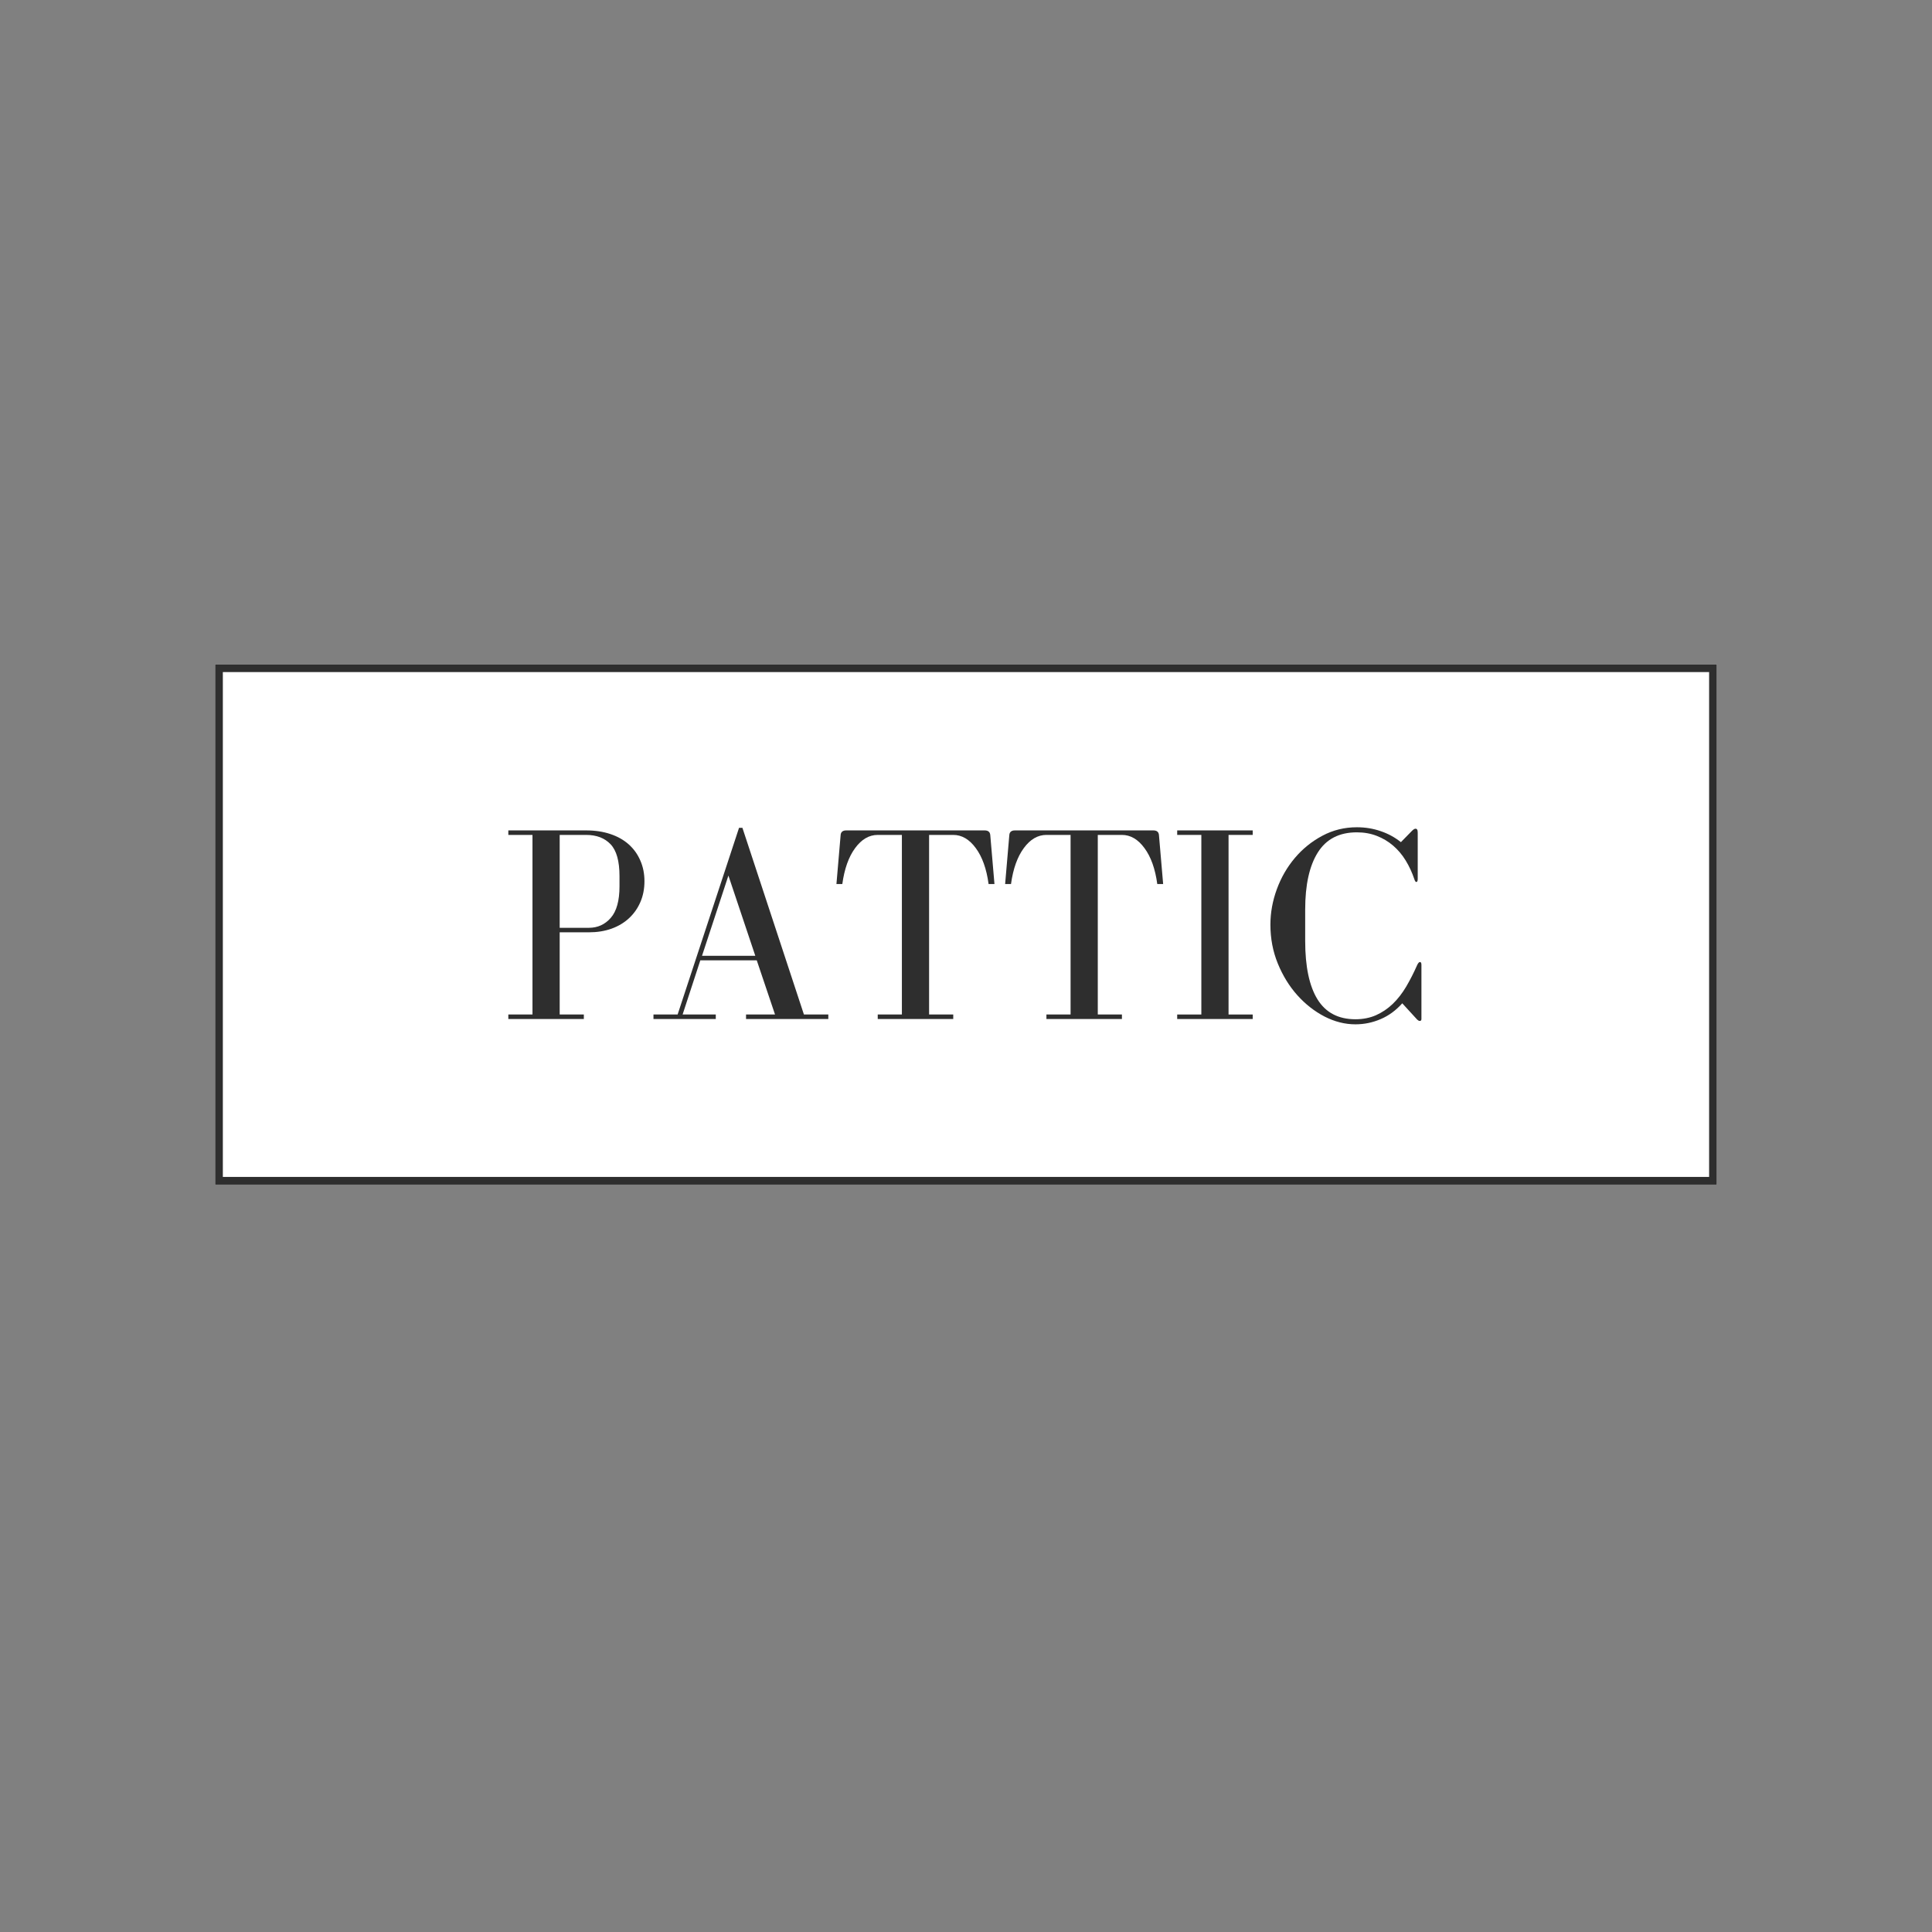
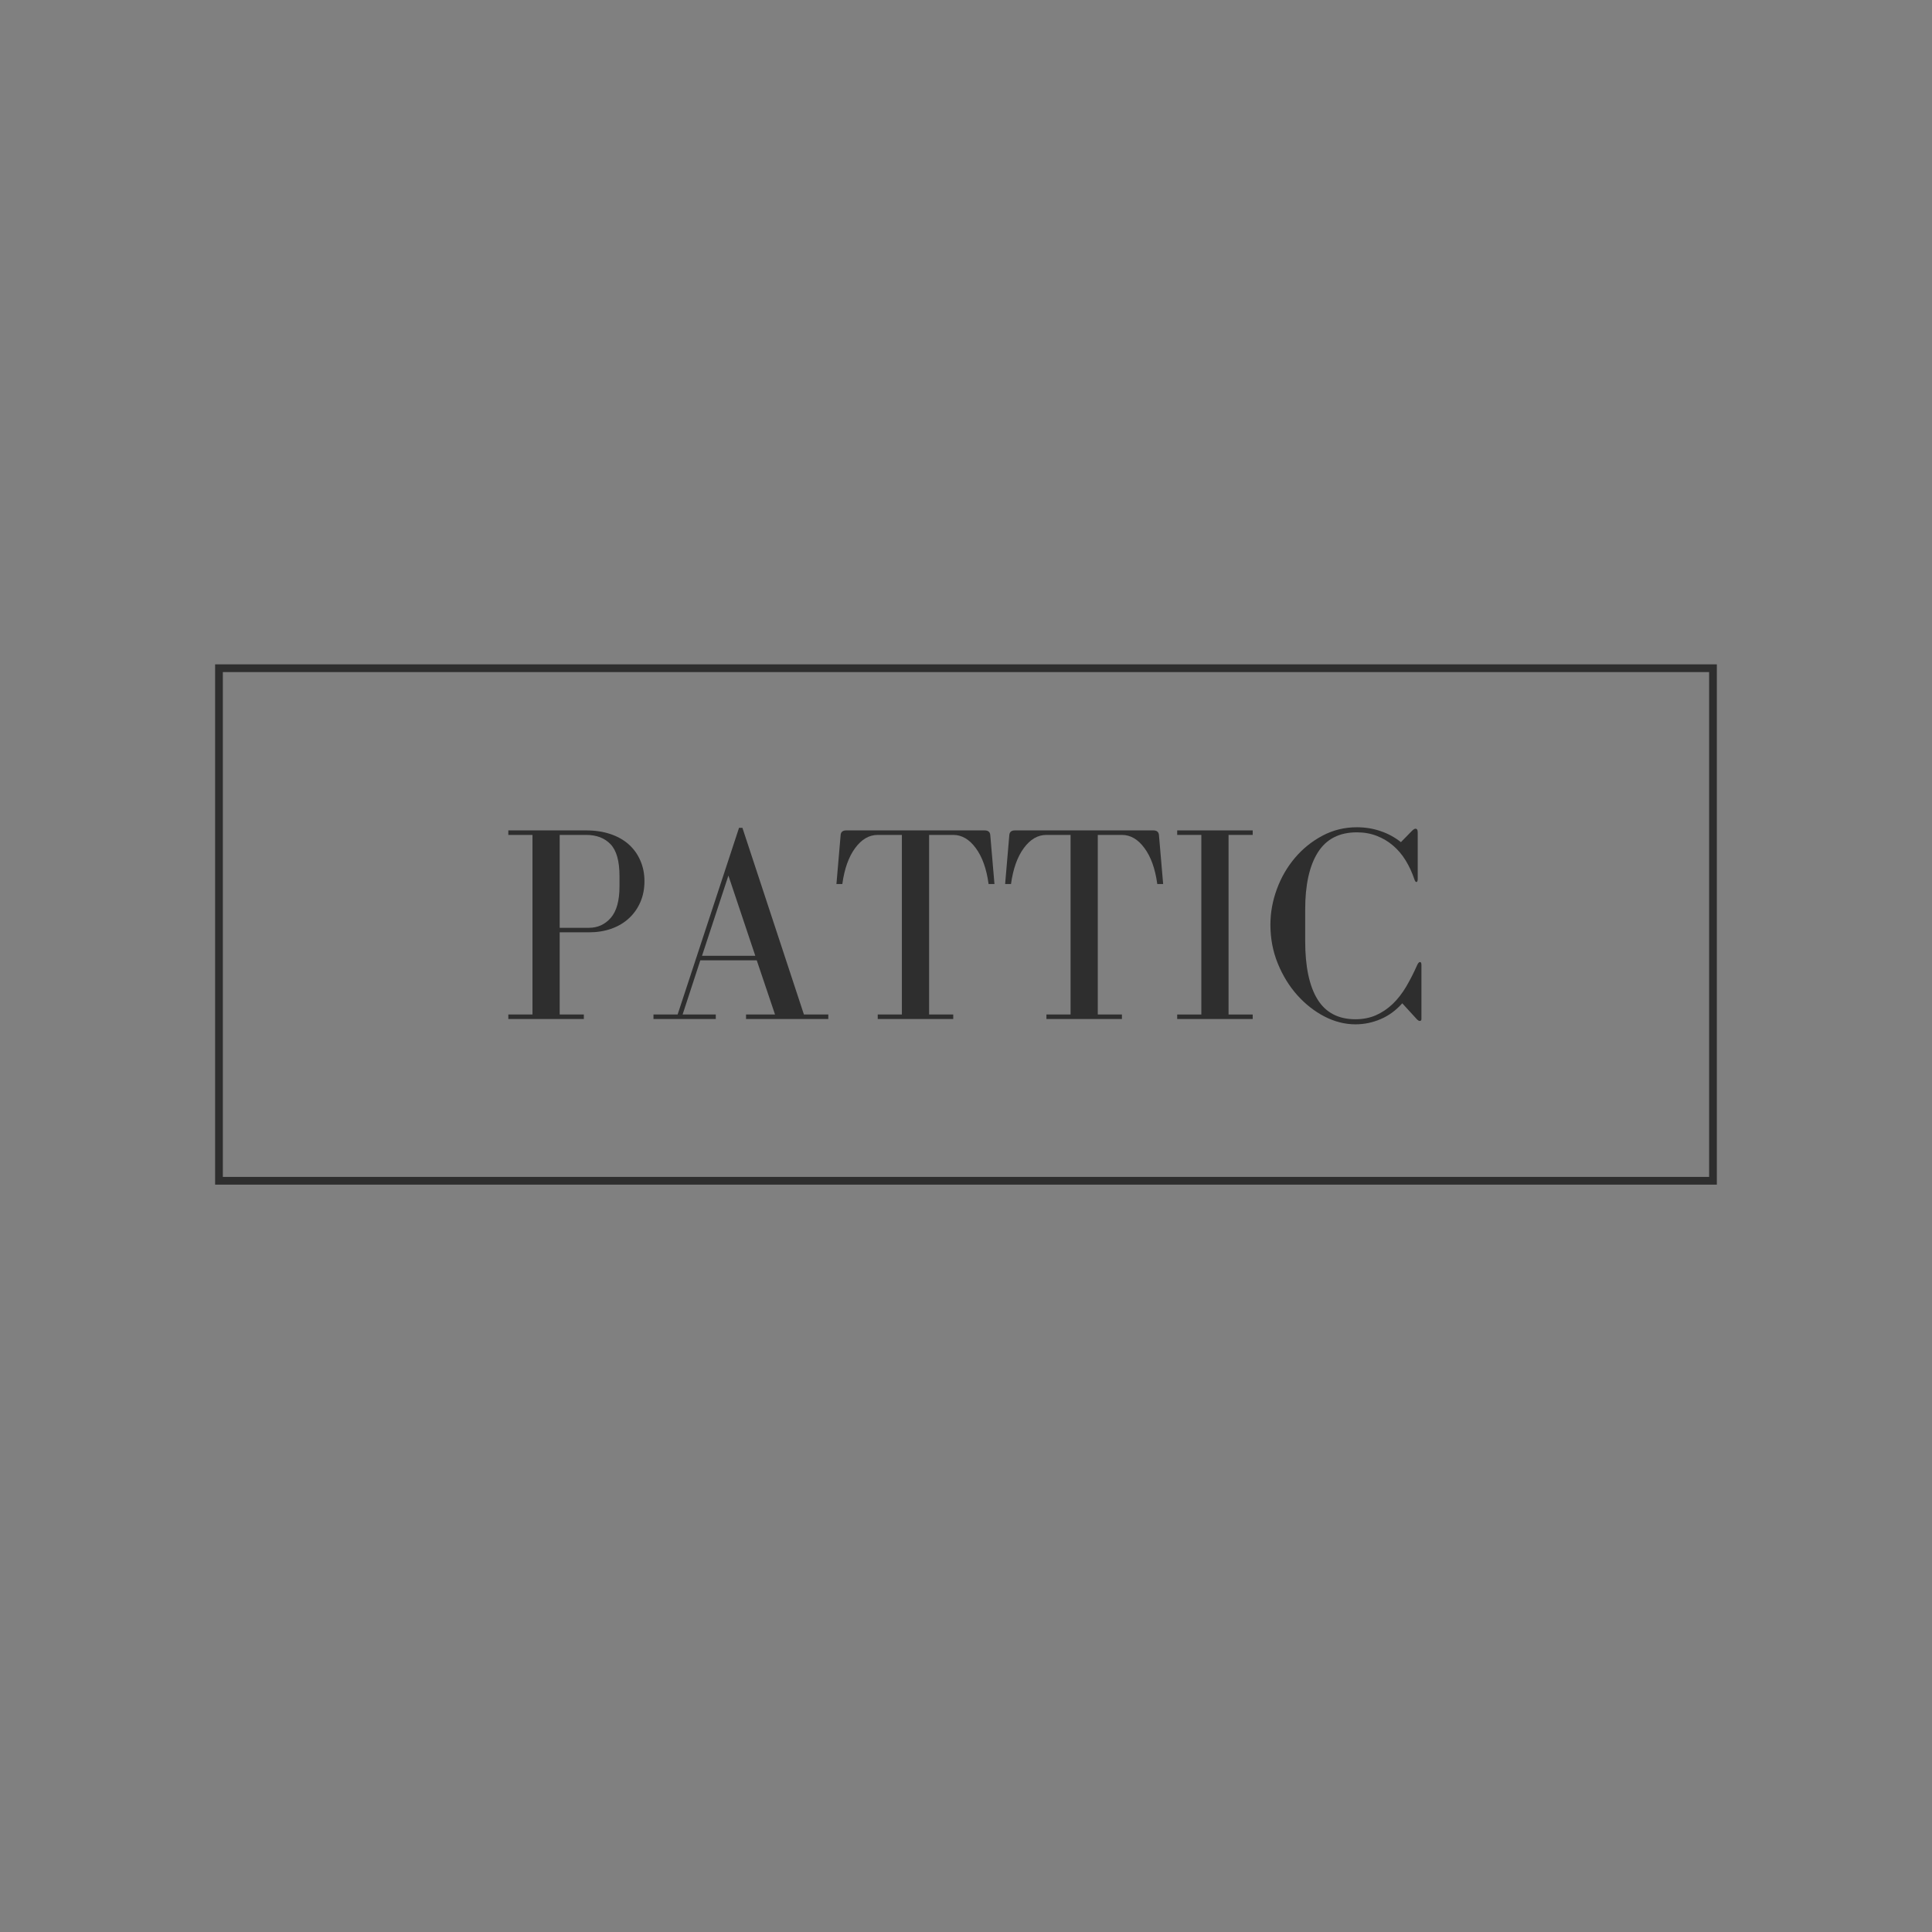
<svg xmlns="http://www.w3.org/2000/svg" version="1.2" preserveAspectRatio="xMidYMid meet" height="500" viewBox="0 0 375 375" zoomAndPan="magnify" width="500">
  <rect x="0" y="0" width="375" height="375" fill="#808080" stroke="none" />
  <defs>
    <clipPath id="f5d15e4000">
      <path d="M 41.742 128.949 L 333.258 128.949 L 333.258 229.949 L 41.742 229.949 Z M 41.742 128.949" />
    </clipPath>
    <clipPath id="54de91c468">
      <path d="M 41.754 128.949 L 333.238 128.949 L 333.238 229.941 L 41.754 229.941 Z M 41.754 128.949" />
    </clipPath>
  </defs>
  <g id="45e68b0327">
    <g clip-path="url(#f5d15e4000)" clip-rule="nonzero">
-       <path d="M 41.742 128.949 L 333.305 128.949 L 333.305 229.949 L 41.742 229.949 Z M 41.742 128.949" style="stroke:none;fill-rule:nonzero;fill:#ffffff;fill-opacity:1;" />
-     </g>
+       </g>
    <g clip-path="url(#54de91c468)" clip-rule="nonzero">
      <path transform="matrix(0.75,0,0,0.75,41.752,128.948)" d="M 0.002 0.001 L 388.648 0.001 L 388.648 134.657 L 0.002 134.657 Z M 0.002 0.001" style="fill:none;stroke-width:4;stroke-linecap:butt;stroke-linejoin:miter;stroke:#2e2e2e;stroke-opacity:1;stroke-miterlimit:4;" />
    </g>
    <g style="fill:#2e2e2e;fill-opacity:1;">
      <g transform="translate(97.088, 197.79)">
        <path d="M 16.672 -36.609 L 1.578 -36.609 L 1.578 -35.734 L 6.266 -35.734 L 6.266 -0.875 L 1.578 -0.875 L 1.578 0 L 16.234 0 L 16.234 -0.875 L 11.547 -0.875 L 11.547 -16.828 L 17.219 -16.828 C 18.812 -16.828 20.27 -17.062 21.594 -17.531 C 22.926 -18.008 24.062 -18.688 25 -19.562 C 25.945 -20.438 26.68 -21.477 27.203 -22.688 C 27.734 -23.906 28 -25.258 28 -26.75 C 28 -28.207 27.734 -29.539 27.203 -30.75 C 26.68 -31.969 25.93 -33.016 24.953 -33.891 C 23.973 -34.766 22.781 -35.438 21.375 -35.906 C 19.977 -36.375 18.41 -36.609 16.672 -36.609 Z M 11.547 -17.703 L 11.547 -35.734 L 16.672 -35.734 C 18.703 -35.734 20.289 -35.125 21.438 -33.906 C 22.582 -32.695 23.156 -30.641 23.156 -27.734 L 23.156 -25.766 C 23.156 -22.973 22.594 -20.93 21.469 -19.641 C 20.344 -18.348 18.926 -17.703 17.219 -17.703 Z M 11.547 -17.703" style="stroke:none" />
      </g>
    </g>
    <g style="fill:#2e2e2e;fill-opacity:1;">
      <g transform="translate(125.635, 197.79)">
        <path d="M 1.203 -0.875 L 1.203 0 L 13.297 0 L 13.297 -0.875 L 6.859 -0.875 L 10.297 -11.391 L 21.25 -11.391 L 24.797 -0.875 L 19.172 -0.875 L 19.172 0 L 35.141 0 L 35.141 -0.875 L 30.406 -0.875 L 18.469 -37.109 L 17.812 -37.109 L 5.891 -0.875 Z M 15.75 -27.844 L 20.969 -12.266 L 10.625 -12.266 Z M 15.75 -27.844" style="stroke:none" />
      </g>
    </g>
    <g style="fill:#2e2e2e;fill-opacity:1;">
      <g transform="translate(160.665, 197.79)">
        <path d="M 19.672 -0.875 L 19.672 -35.734 L 24.359 -35.734 C 26.023 -35.734 27.484 -34.879 28.734 -33.172 C 29.992 -31.473 30.82 -29.148 31.219 -26.203 L 32.359 -26.203 L 31.547 -35.688 C 31.504 -36.301 31.141 -36.609 30.453 -36.609 L 3.594 -36.609 C 2.906 -36.609 2.539 -36.301 2.5 -35.688 L 1.688 -26.203 L 2.828 -26.203 C 3.234 -29.148 4.062 -31.473 5.312 -33.172 C 6.562 -34.879 8.023 -35.734 9.703 -35.734 L 14.391 -35.734 L 14.391 -0.875 L 9.703 -0.875 L 9.703 0 L 24.359 0 L 24.359 -0.875 Z M 19.672 -0.875" style="stroke:none" />
      </g>
    </g>
    <g style="fill:#2e2e2e;fill-opacity:1;">
      <g transform="translate(193.407, 197.79)">
        <path d="M 19.672 -0.875 L 19.672 -35.734 L 24.359 -35.734 C 26.023 -35.734 27.484 -34.879 28.734 -33.172 C 29.992 -31.473 30.82 -29.148 31.219 -26.203 L 32.359 -26.203 L 31.547 -35.688 C 31.504 -36.301 31.141 -36.609 30.453 -36.609 L 3.594 -36.609 C 2.906 -36.609 2.539 -36.301 2.5 -35.688 L 1.688 -26.203 L 2.828 -26.203 C 3.234 -29.148 4.062 -31.473 5.312 -33.172 C 6.562 -34.879 8.023 -35.734 9.703 -35.734 L 14.391 -35.734 L 14.391 -0.875 L 9.703 -0.875 L 9.703 0 L 24.359 0 L 24.359 -0.875 Z M 19.672 -0.875" style="stroke:none" />
      </g>
    </g>
    <g style="fill:#2e2e2e;fill-opacity:1;">
      <g transform="translate(226.149, 197.79)">
        <path d="M 17 -35.734 L 17 -36.609 L 2.344 -36.609 L 2.344 -35.734 L 7.031 -35.734 L 7.031 -0.875 L 2.344 -0.875 L 2.344 0 L 17 0 L 17 -0.875 L 12.312 -0.875 L 12.312 -35.734 Z M 17 -35.734" style="stroke:none" />
      </g>
    </g>
    <g style="fill:#2e2e2e;fill-opacity:1;">
      <g transform="translate(244.508, 197.79)">
        <path d="M 31.109 -11.062 C 30.93 -11.062 30.75 -10.863 30.562 -10.469 C 29.906 -8.977 29.195 -7.586 28.438 -6.297 C 27.676 -5.004 26.805 -3.883 25.828 -2.938 C 24.848 -2 23.758 -1.266 22.562 -0.734 C 21.363 -0.211 20.035 0.047 18.578 0.047 C 15.273 0.047 12.82 -1.238 11.219 -3.812 C 9.625 -6.395 8.828 -10.172 8.828 -15.141 L 8.828 -21.25 C 8.828 -26.039 9.645 -29.734 11.281 -32.328 C 12.914 -34.93 15.441 -36.234 18.859 -36.234 C 20.266 -36.234 21.551 -36.004 22.719 -35.547 C 23.883 -35.098 24.938 -34.473 25.875 -33.672 C 26.82 -32.867 27.641 -31.906 28.328 -30.781 C 29.016 -29.656 29.578 -28.441 30.016 -27.141 C 30.129 -26.773 30.258 -26.594 30.406 -26.594 C 30.582 -26.594 30.672 -26.805 30.672 -27.234 L 30.672 -36.125 C 30.672 -36.445 30.633 -36.66 30.562 -36.766 C 30.488 -36.879 30.379 -36.938 30.234 -36.938 C 30.055 -36.938 29.82 -36.789 29.531 -36.5 L 27.406 -34.328 C 26.238 -35.266 24.926 -35.977 23.469 -36.469 C 22.02 -36.969 20.484 -37.219 18.859 -37.219 C 16.453 -37.219 14.223 -36.672 12.172 -35.578 C 10.117 -34.484 8.336 -33.047 6.828 -31.266 C 5.328 -29.492 4.16 -27.473 3.328 -25.203 C 2.492 -22.93 2.078 -20.633 2.078 -18.312 C 2.078 -15.625 2.555 -13.109 3.516 -10.766 C 4.473 -8.422 5.734 -6.375 7.297 -4.625 C 8.859 -2.883 10.617 -1.504 12.578 -0.484 C 14.547 0.523 16.547 1.031 18.578 1.031 C 20.285 1.031 21.922 0.691 23.484 0.016 C 25.047 -0.648 26.441 -1.672 27.672 -3.047 L 30.562 0.109 C 30.75 0.285 30.914 0.375 31.062 0.375 C 31.281 0.375 31.391 0.25 31.391 0 L 31.391 -10.516 C 31.391 -10.879 31.297 -11.062 31.109 -11.062 Z M 31.109 -11.062" style="stroke:none" />
      </g>
    </g>
  </g>
</svg>